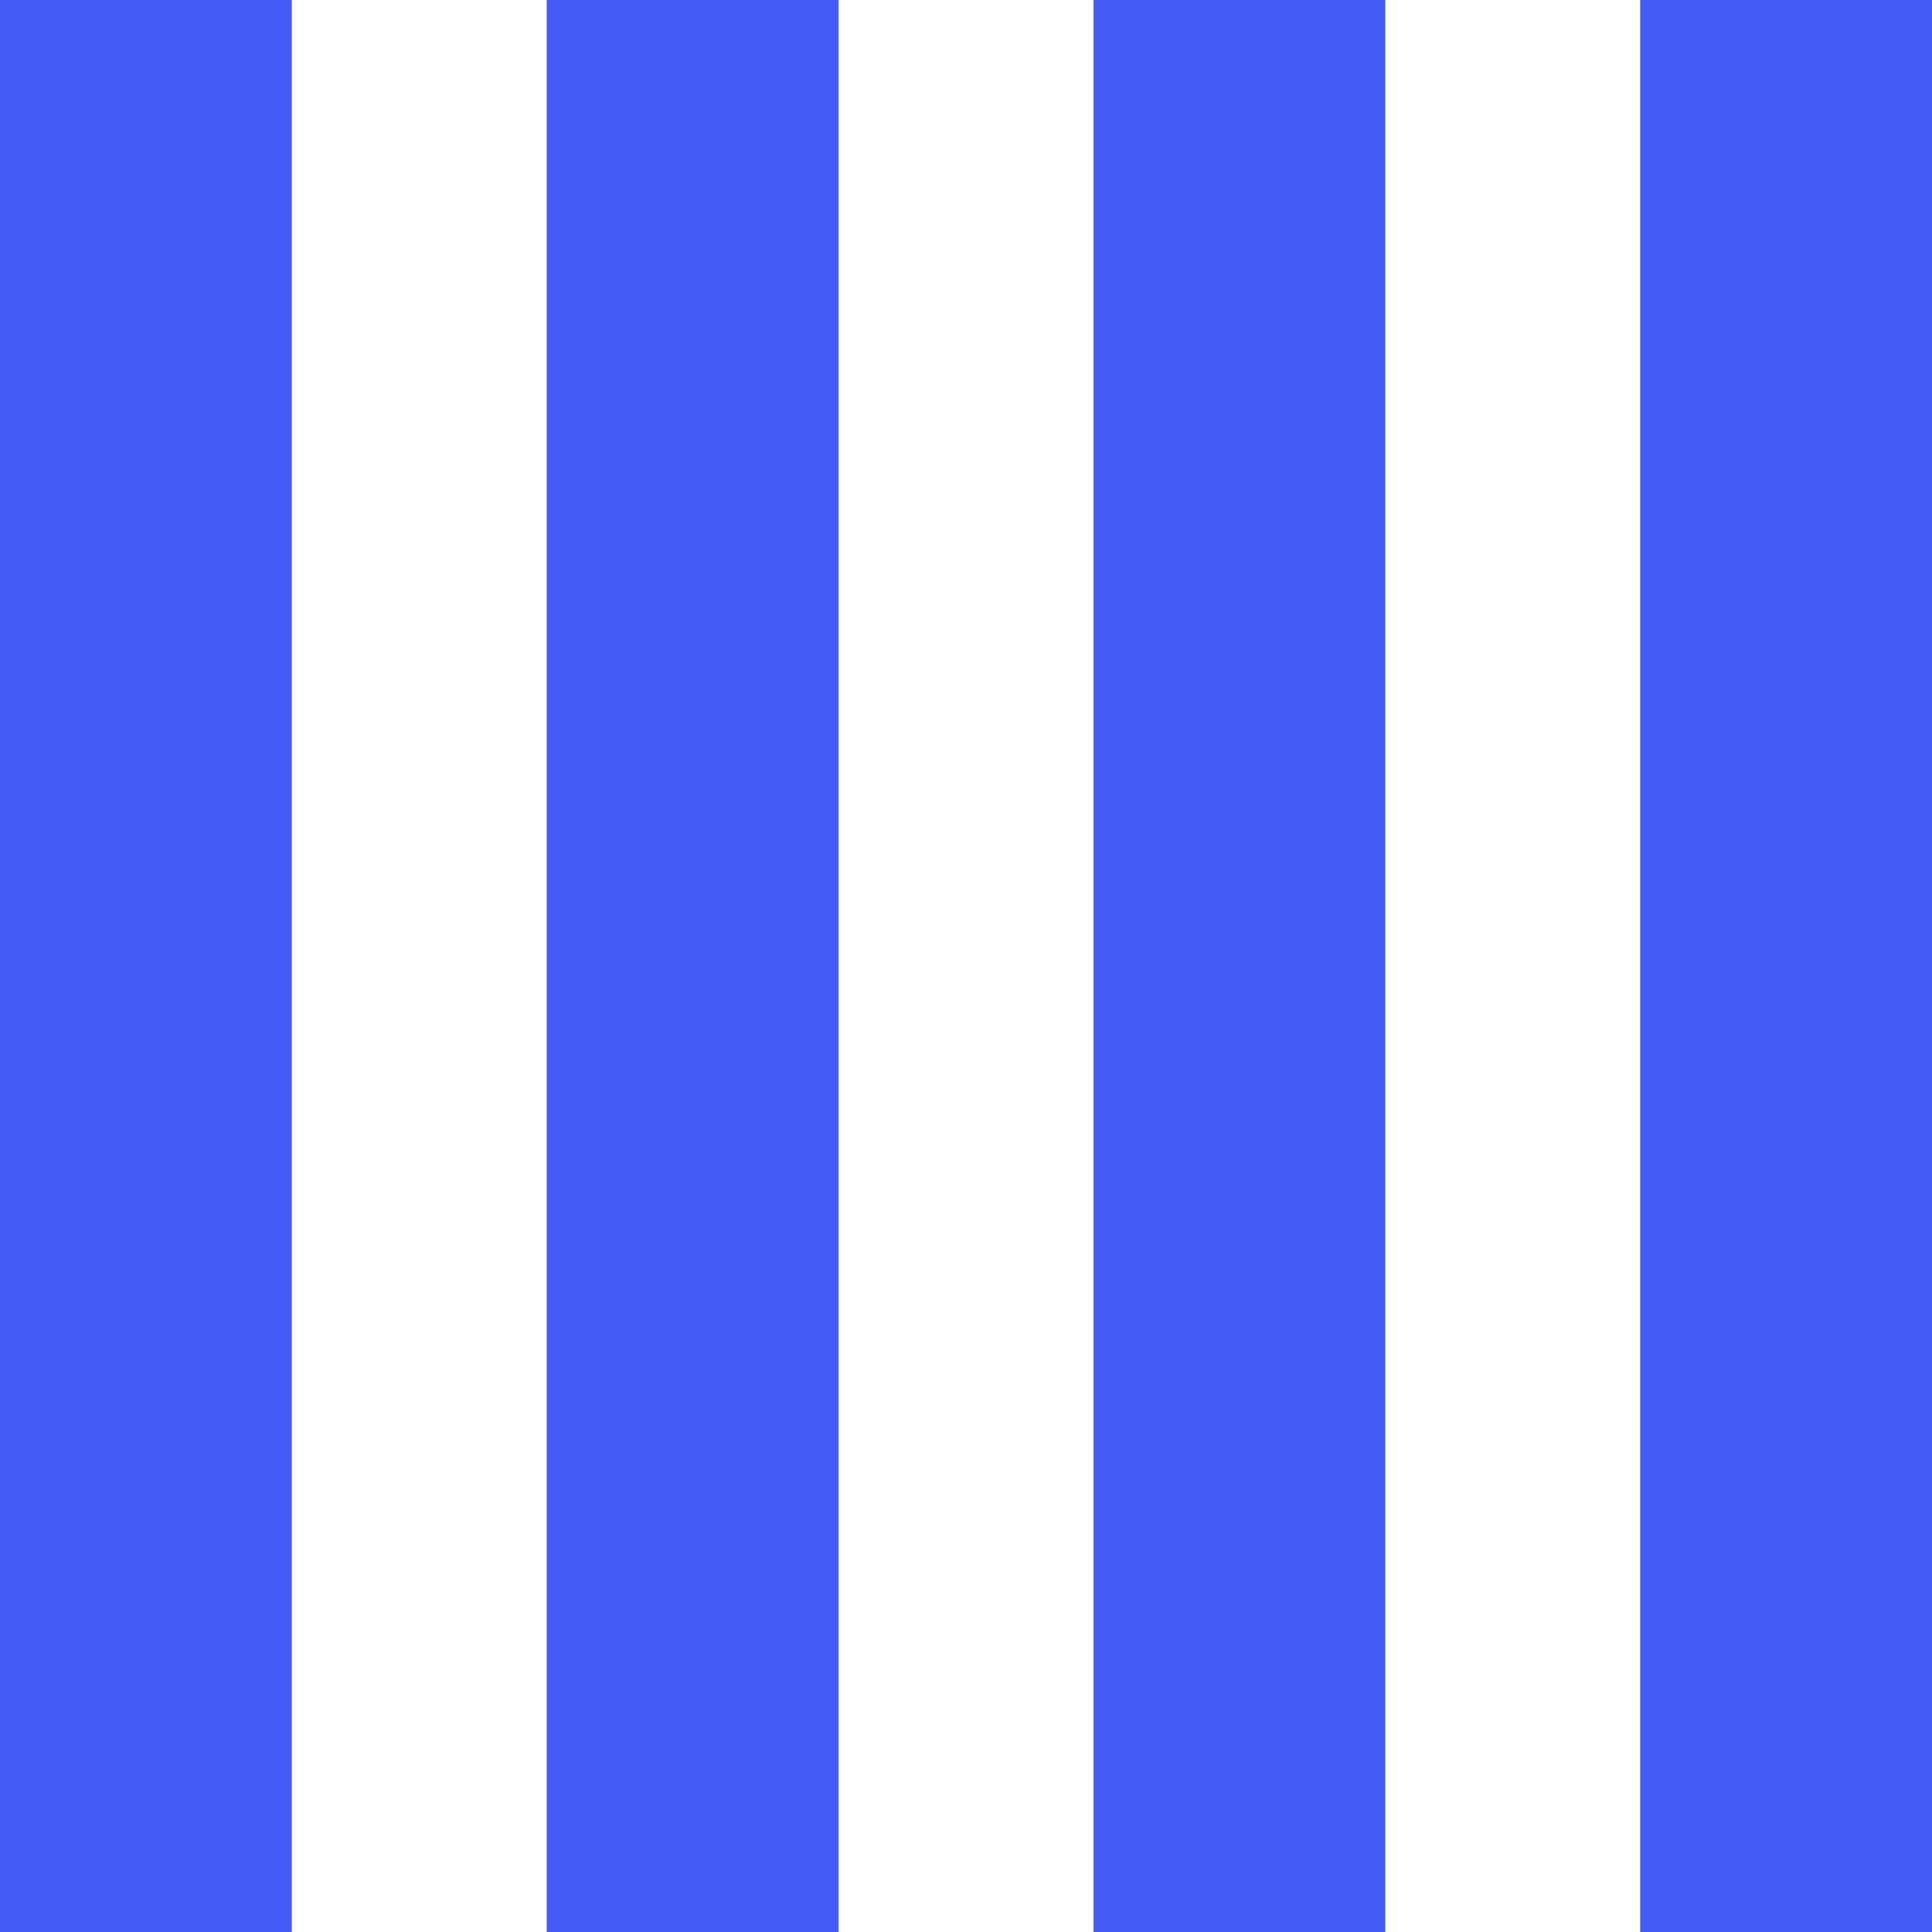
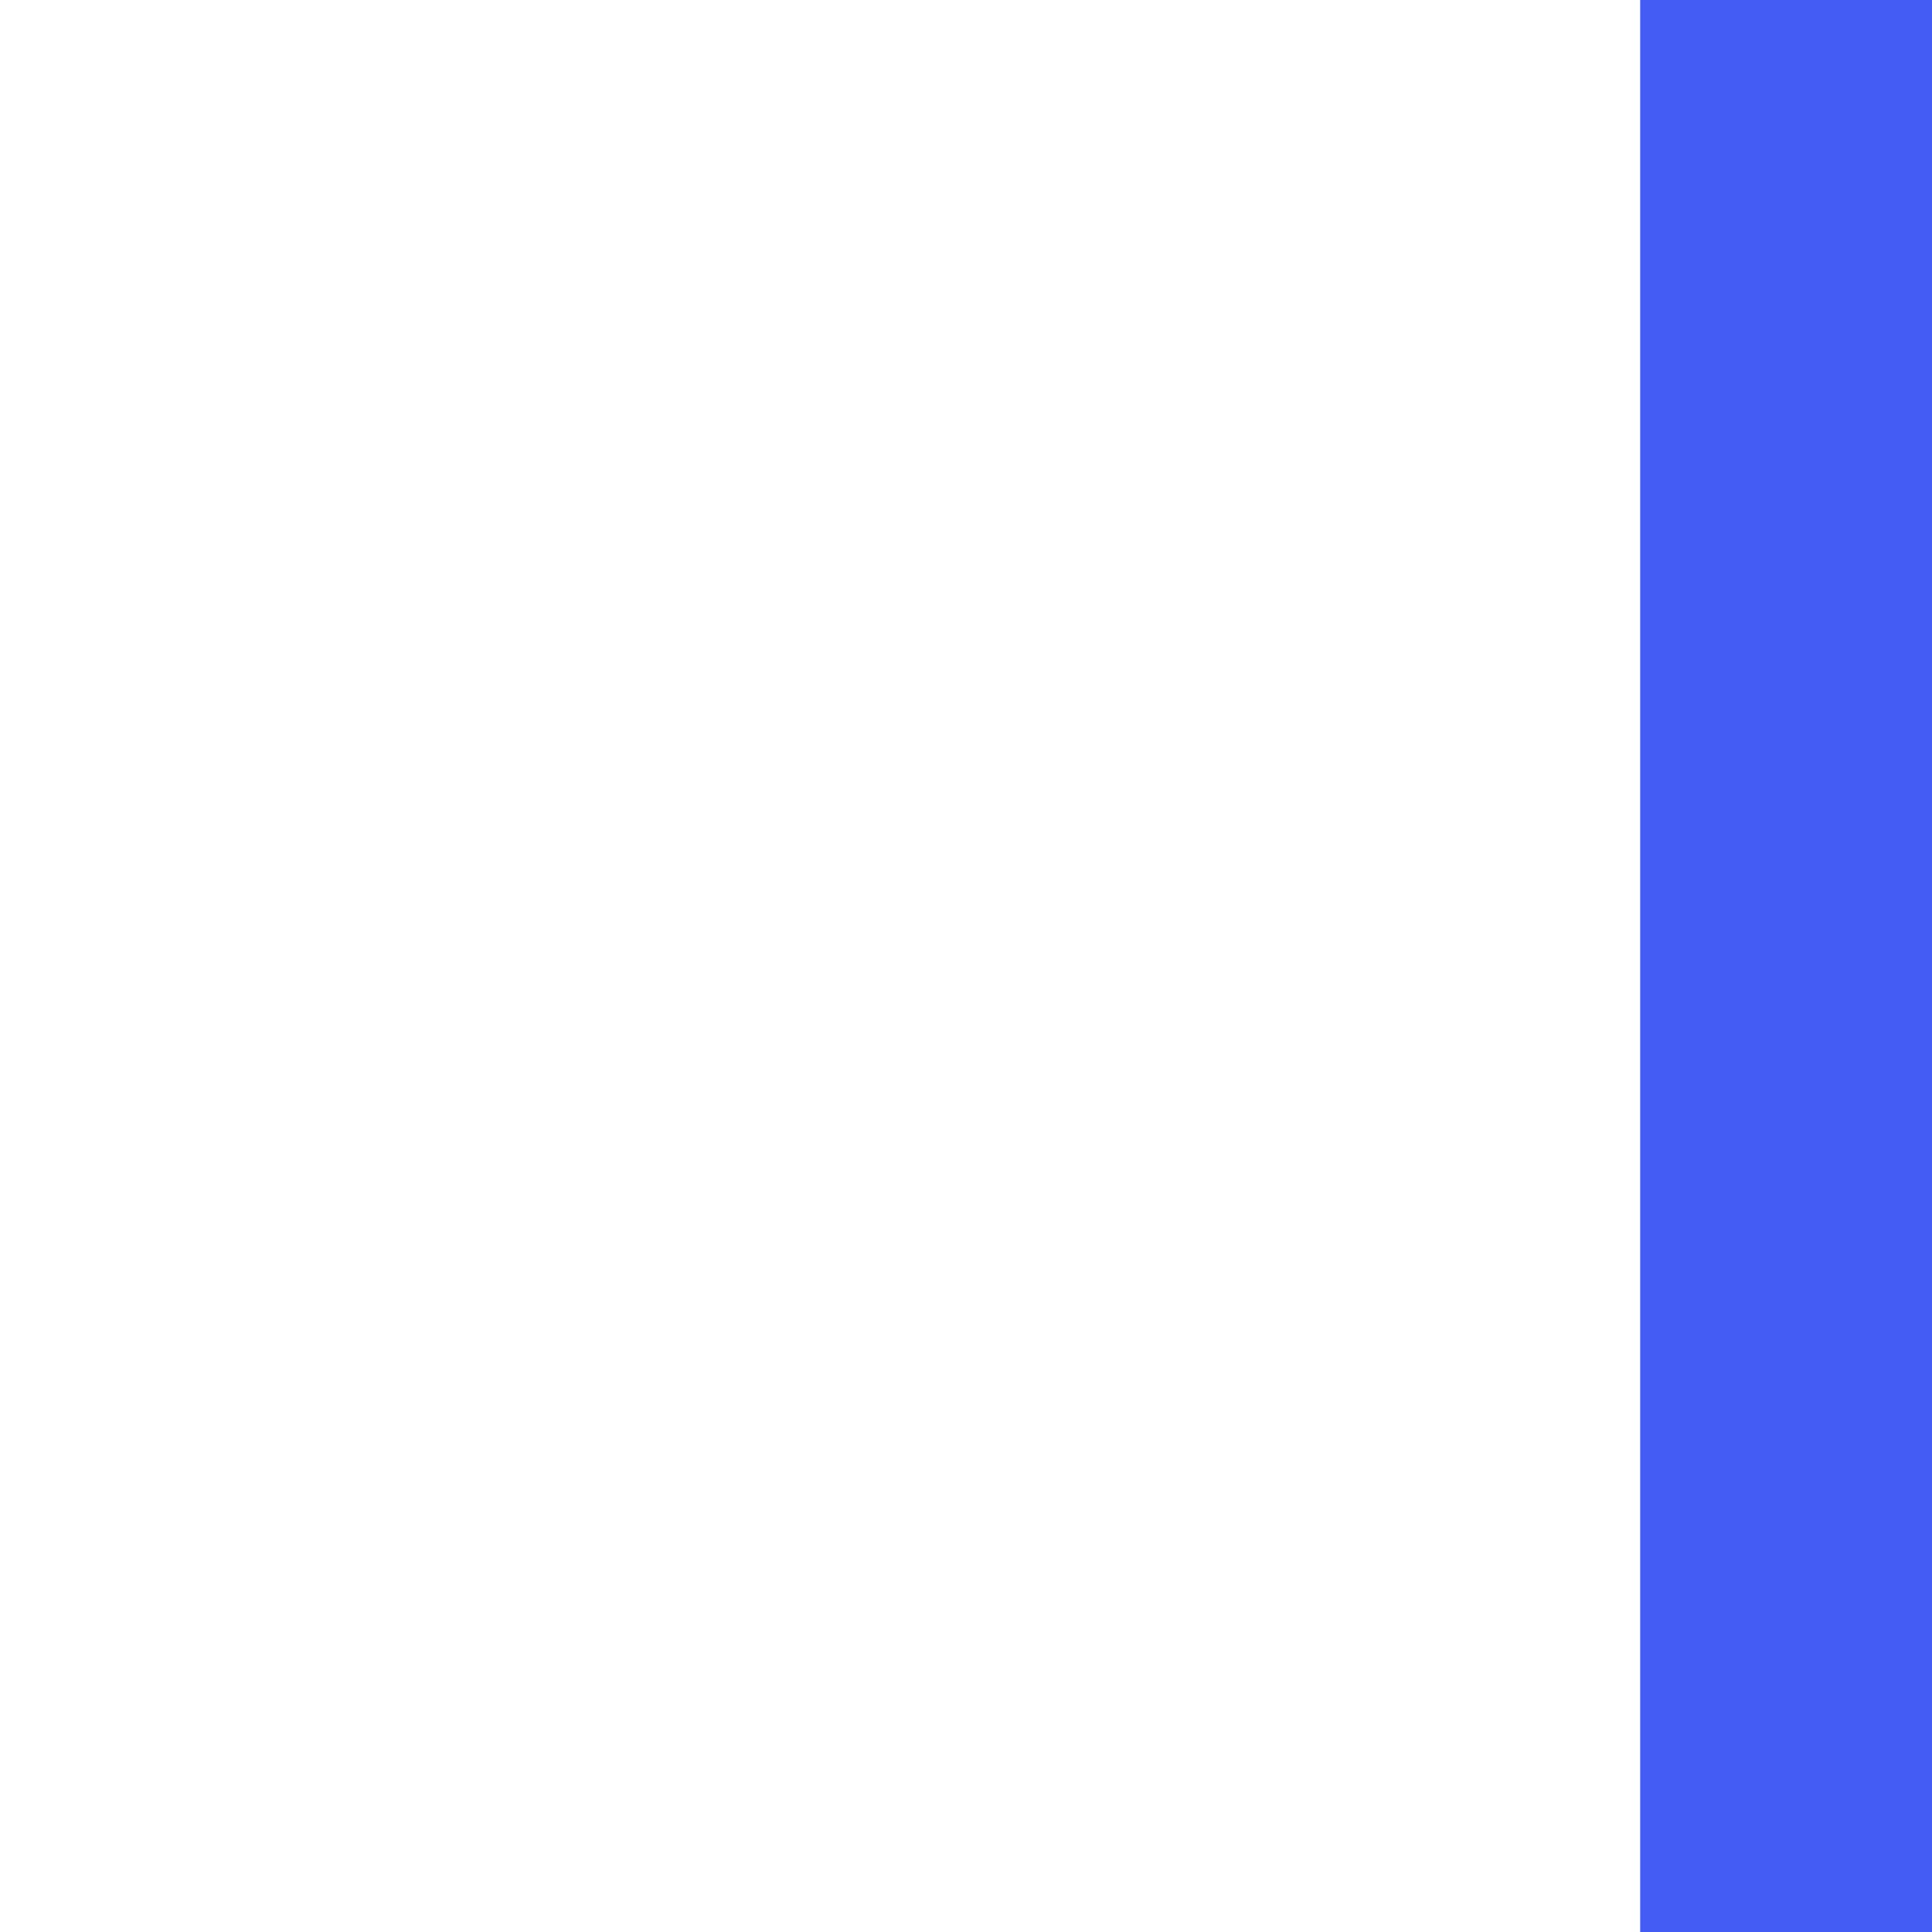
<svg xmlns="http://www.w3.org/2000/svg" width="130" height="130" viewBox="0 0 130 130" fill="none">
-   <rect width="19.636" height="130" fill="#445CF4" />
-   <rect x="36.788" width="19.636" height="130" fill="#445CF4" />
-   <rect x="73.576" width="19.636" height="130" fill="#445CF4" />
  <rect x="110.364" width="19.636" height="130" fill="#445CF4" />
</svg>